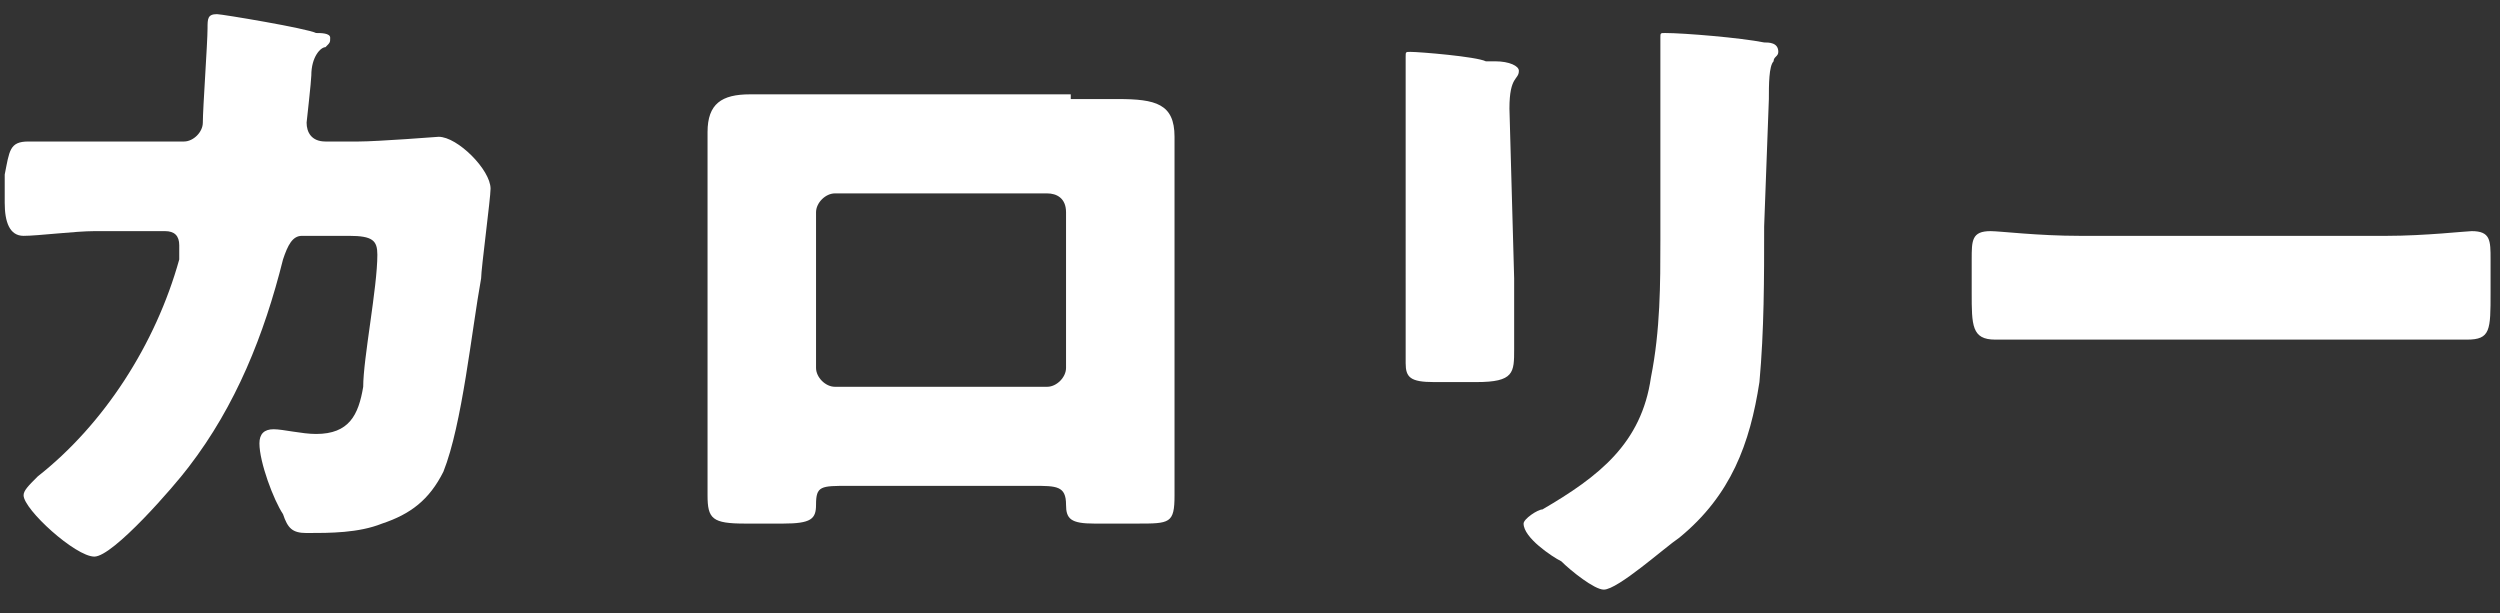
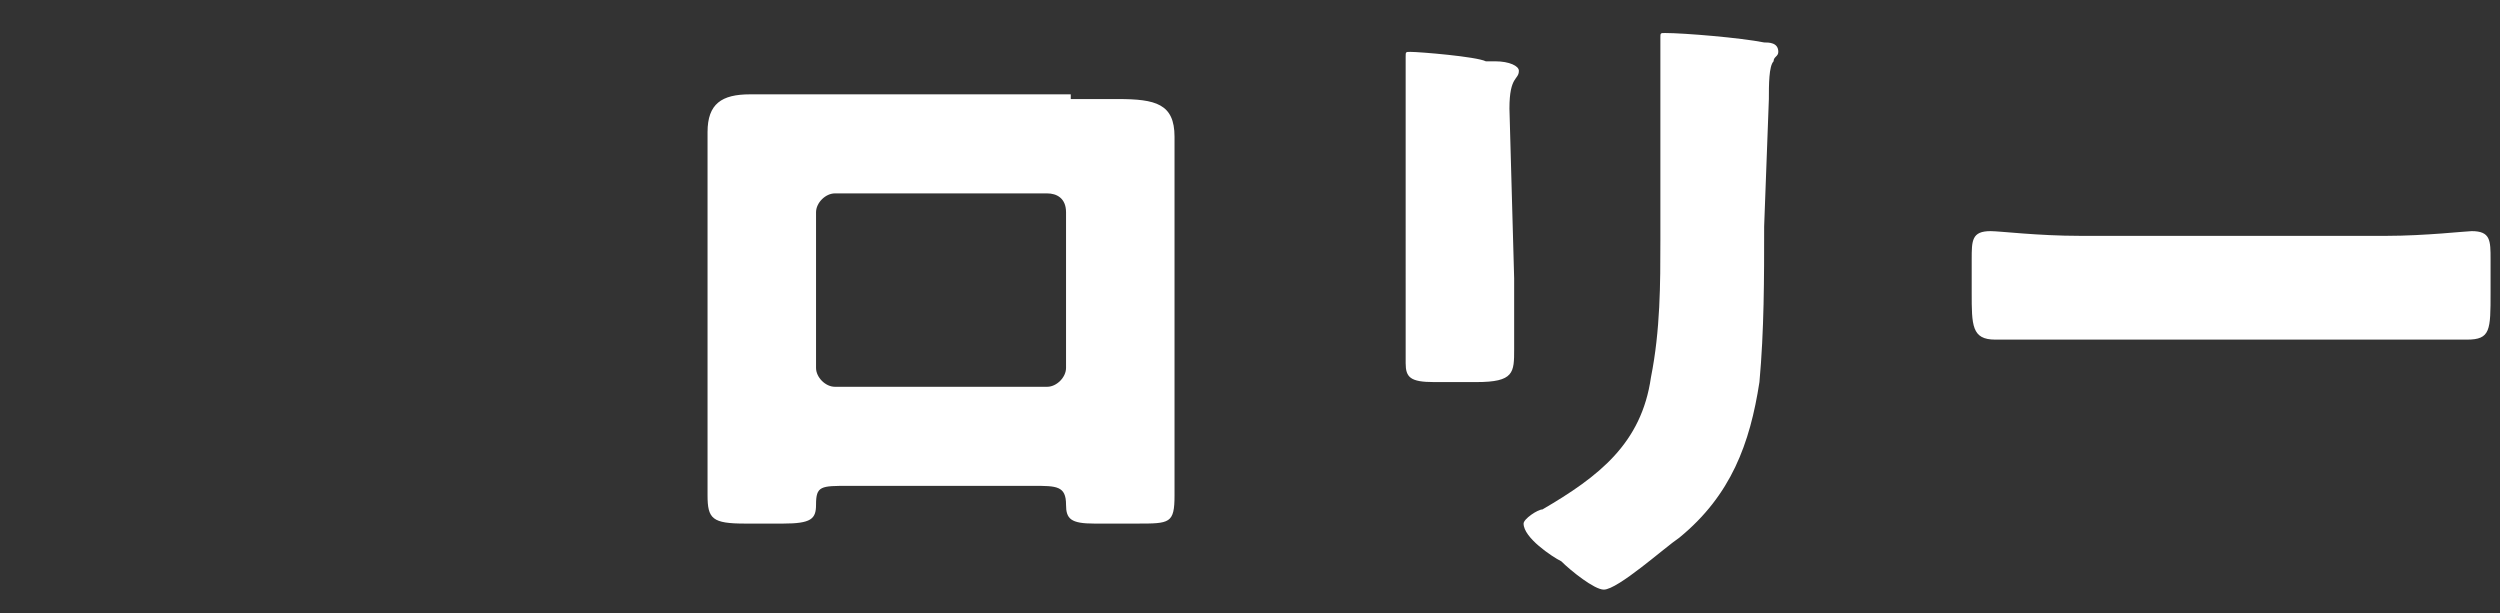
<svg xmlns="http://www.w3.org/2000/svg" version="1.1" id="レイヤー_1" x="0px" y="0px" viewBox="0 0 53 13" style="enable-background:new 0 0 53 13;" xml:space="preserve">
  <rect x="0" y="0" width="53" height="13" fill="#333333" stroke="none" />
  <style type="text/css">
	.st0{fill:#FFFFFF;}
</style>
  <g>
-     <path class="st0" d="M3.9,3c0.2,0,0.4-0.2,0.4-0.4c0-0.3,0.1-1.7,0.1-2c0-0.2,0-0.3,0.2-0.3c0.1,0,1.9,0.3,2.1,0.4   c0.1,0,0.3,0,0.3,0.1S7,0.9,6.9,1C6.8,1,6.6,1.2,6.6,1.6c0,0.1-0.1,1-0.1,1C6.5,2.8,6.6,3,6.9,3h0.7C8,3,9.3,2.9,9.3,2.9   c0.4,0,1.1,0.7,1.1,1.1c0,0.2-0.2,1.7-0.2,1.9C10,7,9.8,9,9.4,10c-0.3,0.6-0.7,0.9-1.3,1.1c-0.5,0.2-1.1,0.2-1.6,0.2   c-0.3,0-0.4-0.1-0.5-0.4c-0.2-0.3-0.5-1.1-0.5-1.5c0-0.2,0.1-0.3,0.3-0.3c0.2,0,0.6,0.1,0.9,0.1c0.7,0,0.9-0.4,1-1   C7.7,7.6,8,6.1,8,5.4C8,5.1,7.9,5,7.4,5h-1C6.2,5,6.1,5.2,6,5.5C5.6,7.1,5,8.6,4,9.9c-0.3,0.4-1.6,1.9-2,1.9s-1.5-1-1.5-1.3   c0-0.1,0.1-0.2,0.3-0.4c1.4-1.1,2.5-2.8,3-4.6c0-0.1,0-0.2,0-0.3c0-0.2-0.1-0.3-0.3-0.3H2C1.6,4.9,0.8,5,0.5,5S0.1,4.7,0.1,4.3V3.7   C0.2,3.2,0.2,3,0.6,3s0.8,0,1.2,0c0,0,0.1,0,0.2,0H3.9z" />
    <path class="st0" d="M22.7,2.1c0.4,0,0.7,0,1,0c0.8,0,1.2,0.1,1.2,0.8c0,0.5,0,0.9,0,1.4V9c0,0.5,0,1,0,1.5c0,0.6-0.1,0.6-0.8,0.6   h-0.9c-0.5,0-0.6-0.1-0.6-0.4c0-0.4-0.2-0.4-0.7-0.4H18c-0.6,0-0.7,0-0.7,0.4c0,0.3-0.1,0.4-0.7,0.4h-0.8c-0.7,0-0.8-0.1-0.8-0.6   s0-1,0-1.5V4.2c0-0.5,0-0.9,0-1.4C15,2.2,15.3,2,15.9,2h6.8V2.1z M17.7,4.1c-0.2,0-0.4,0.2-0.4,0.4v3.3c0,0.2,0.2,0.4,0.4,0.4h4.5   c0.2,0,0.4-0.2,0.4-0.4V4.5c0-0.3-0.2-0.4-0.4-0.4H17.7z" />
    <path class="st0" d="M32.1,5.9c0,0.5,0,1,0,1.5s0,0.7-0.8,0.7h-0.9c-0.5,0-0.6-0.1-0.6-0.4c0-0.5,0-1.1,0-1.7V3c0-0.5,0-0.9,0-1.4   c0-0.1,0-0.3,0-0.4s0-0.1,0.1-0.1c0.2,0,1.4,0.1,1.6,0.2c0.1,0,0.2,0,0.2,0c0.3,0,0.5,0.1,0.5,0.2c0,0.2-0.2,0.1-0.2,0.8L32.1,5.9   L32.1,5.9z M37.4,4.8c0,1.1,0,2.2-0.1,3.3c-0.2,1.3-0.6,2.4-1.7,3.3c-0.3,0.2-1.3,1.1-1.6,1.1c-0.2,0-0.7-0.4-0.9-0.6   c-0.2-0.1-0.8-0.5-0.8-0.8c0-0.1,0.3-0.3,0.4-0.3c1.2-0.7,2.1-1.4,2.3-2.8c0.2-1,0.2-2,0.2-2.9V2.2c0-0.4,0-0.7,0-1.1   c0-0.1,0-0.2,0-0.3s0-0.1,0.1-0.1c0.4,0,1.6,0.1,2.1,0.2c0.1,0,0.3,0,0.3,0.2c0,0.1-0.1,0.1-0.1,0.2c-0.1,0.1-0.1,0.5-0.1,0.8   L37.4,4.8L37.4,4.8z" />
    <path class="st0" d="M50.6,5c0.8,0,1.7-0.1,1.8-0.1c0.4,0,0.4,0.2,0.4,0.6v0.7c0,0.8,0,1-0.5,1s-1.2,0-1.8,0h-6.4   c-0.6,0-1.3,0-1.8,0s-0.5-0.3-0.5-1V5.5c0-0.4,0-0.6,0.4-0.6c0.2,0,1,0.1,1.9,0.1H50.6z" />
  </g>
</svg>